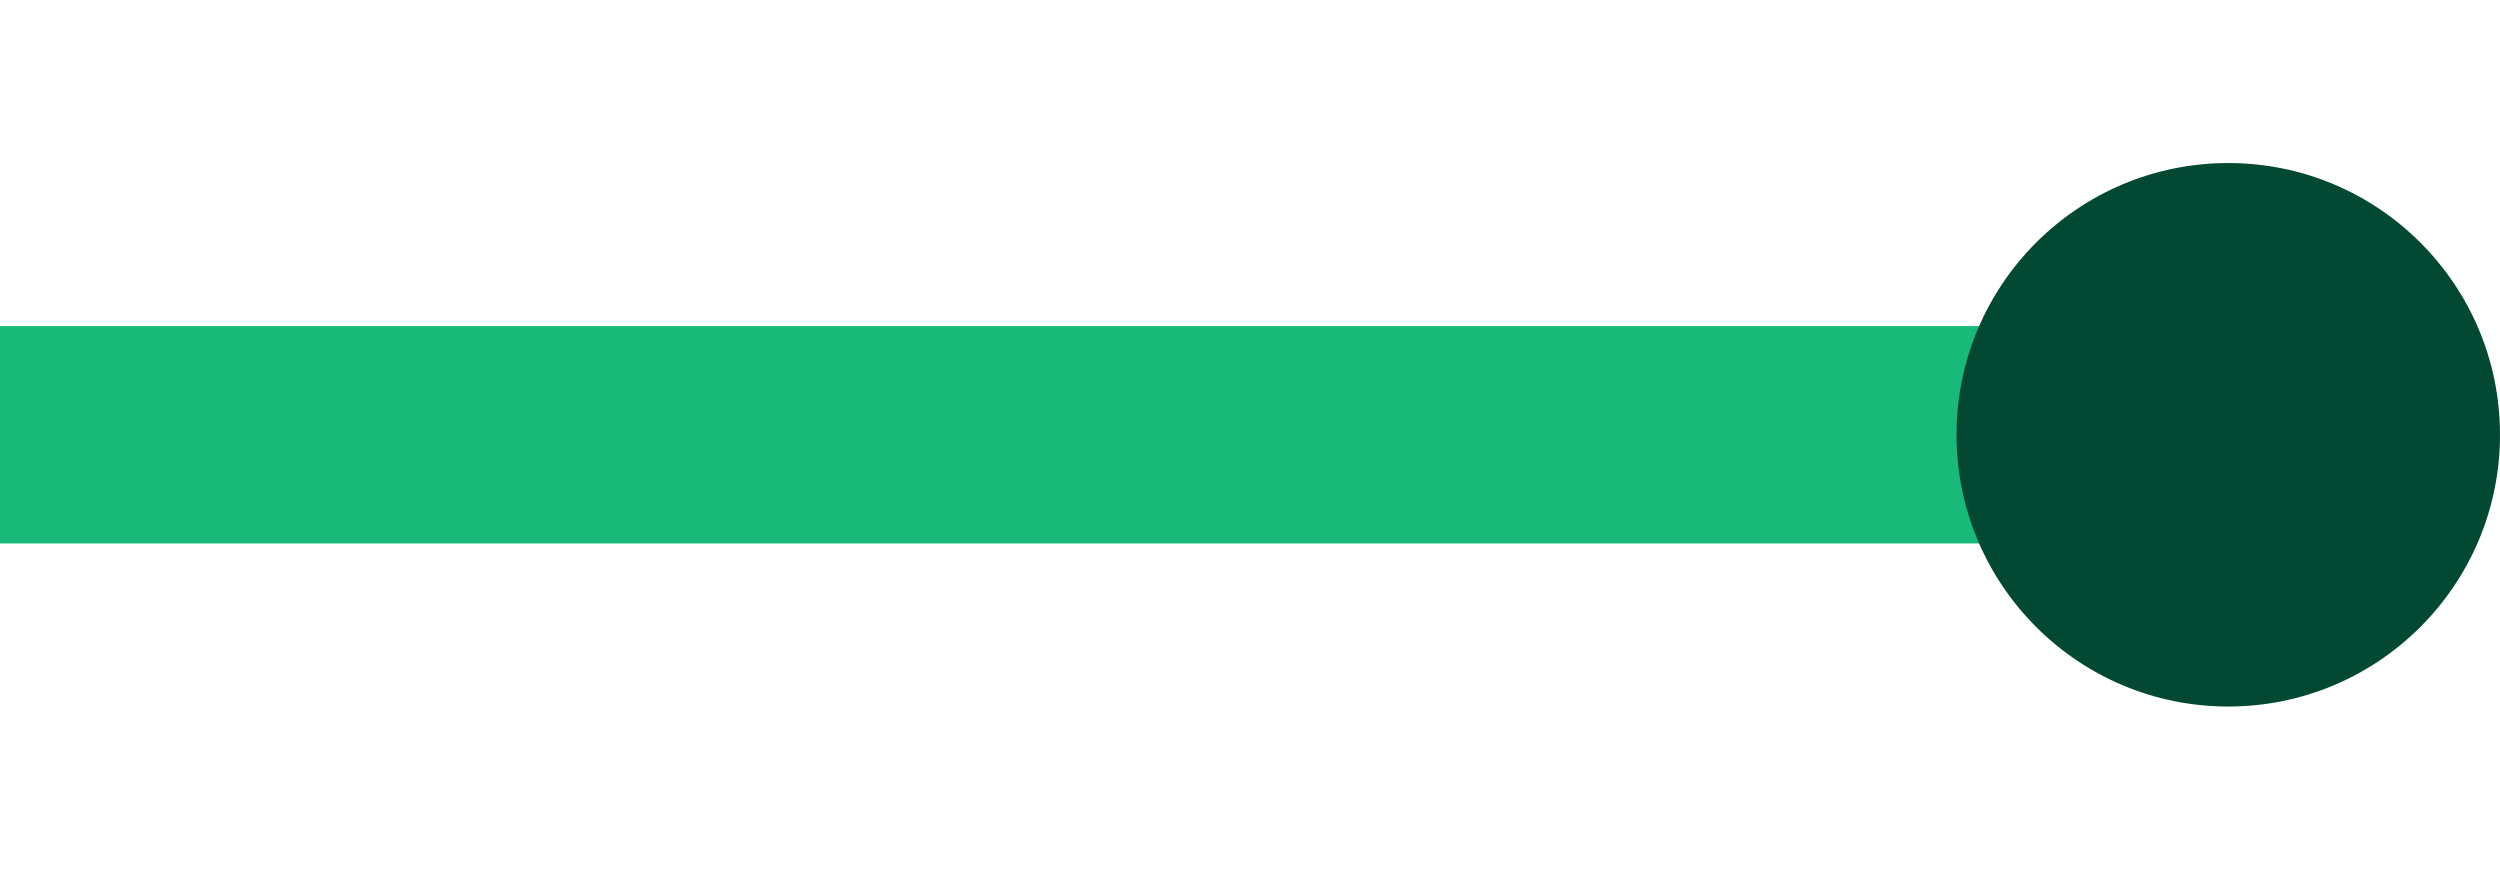
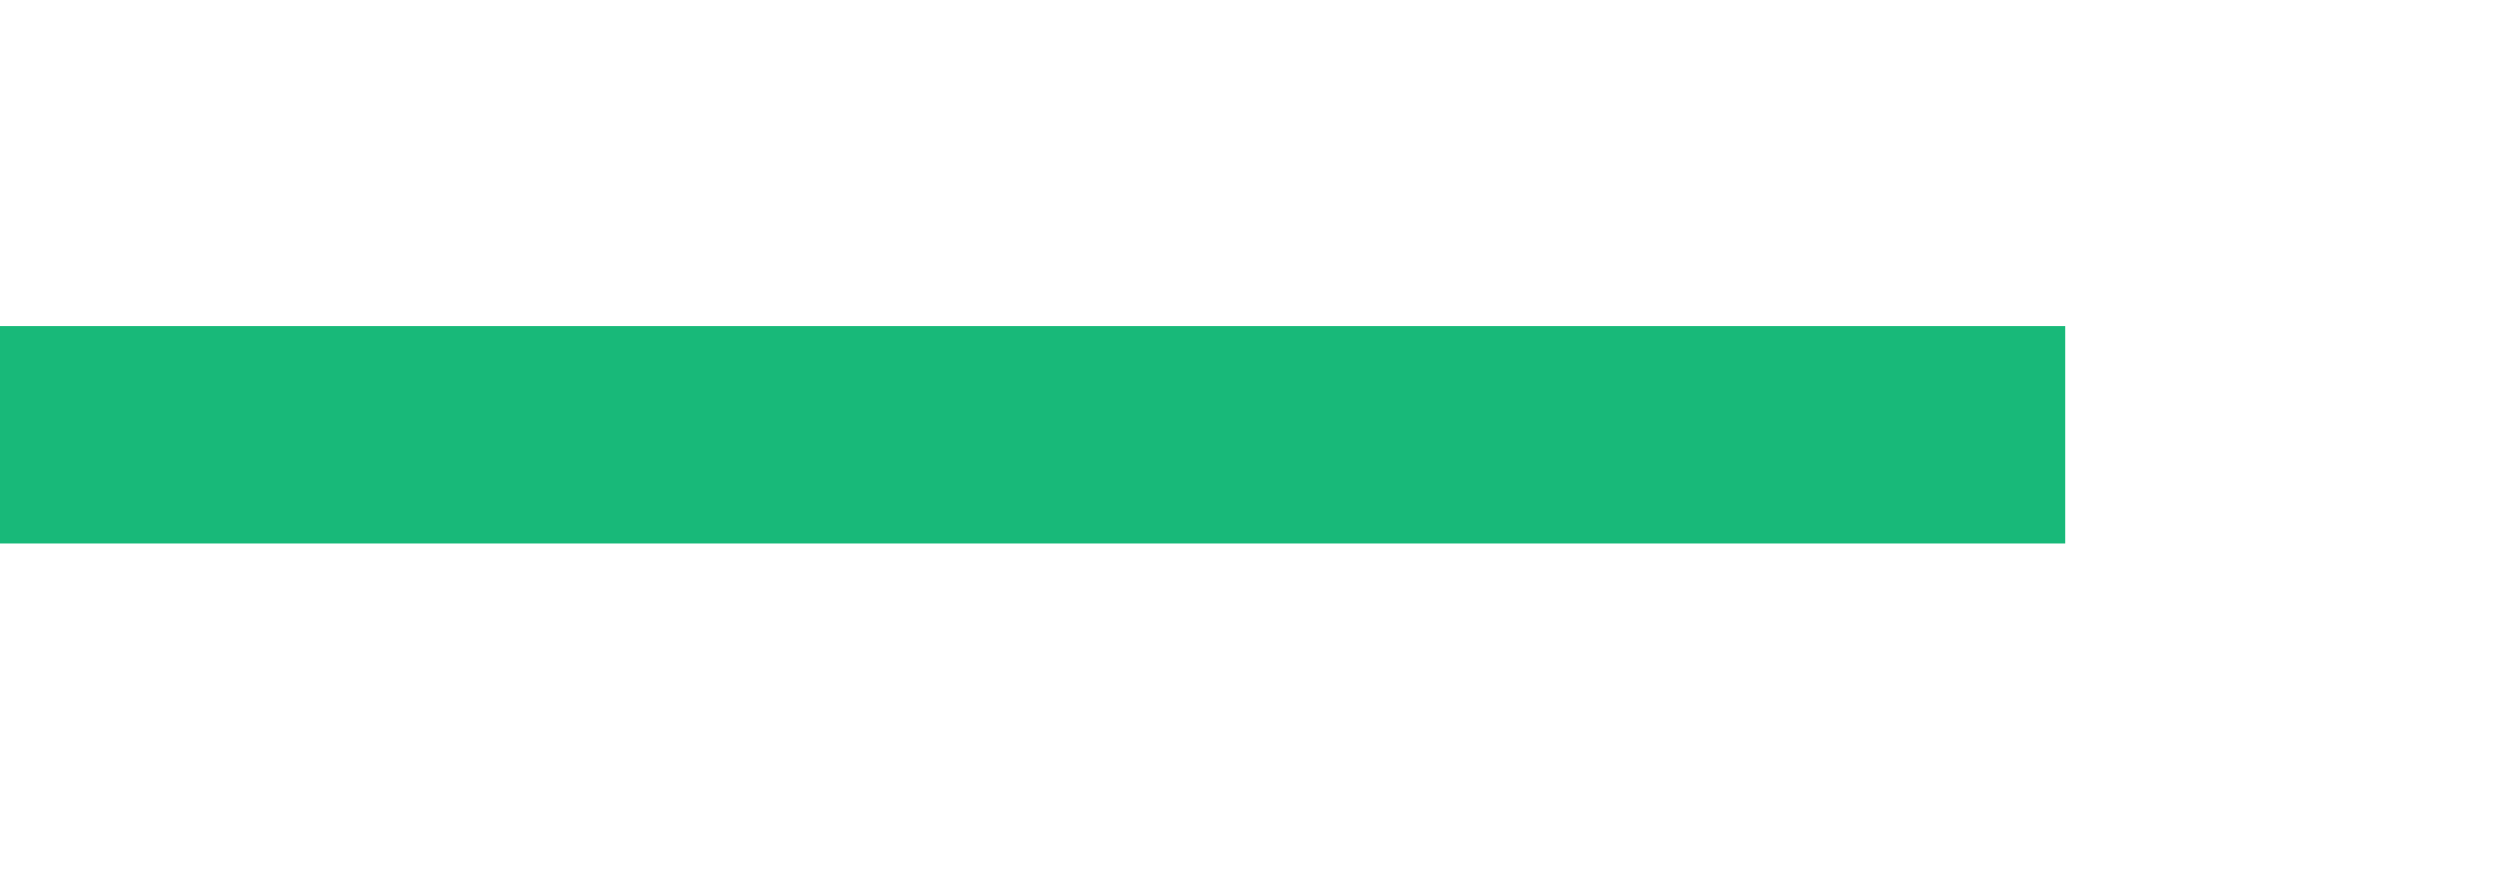
<svg xmlns="http://www.w3.org/2000/svg" width="23" height="8" viewBox="0 0 23 8" fill="none">
  <g id="L">
    <line id="Line 69" y1="4" x2="19" y2="4" stroke="#18B979" stroke-width="2" />
-     <circle id="Ellipse 1838" cx="20.5" cy="4" r="2.5" fill="#034833" />
  </g>
</svg>